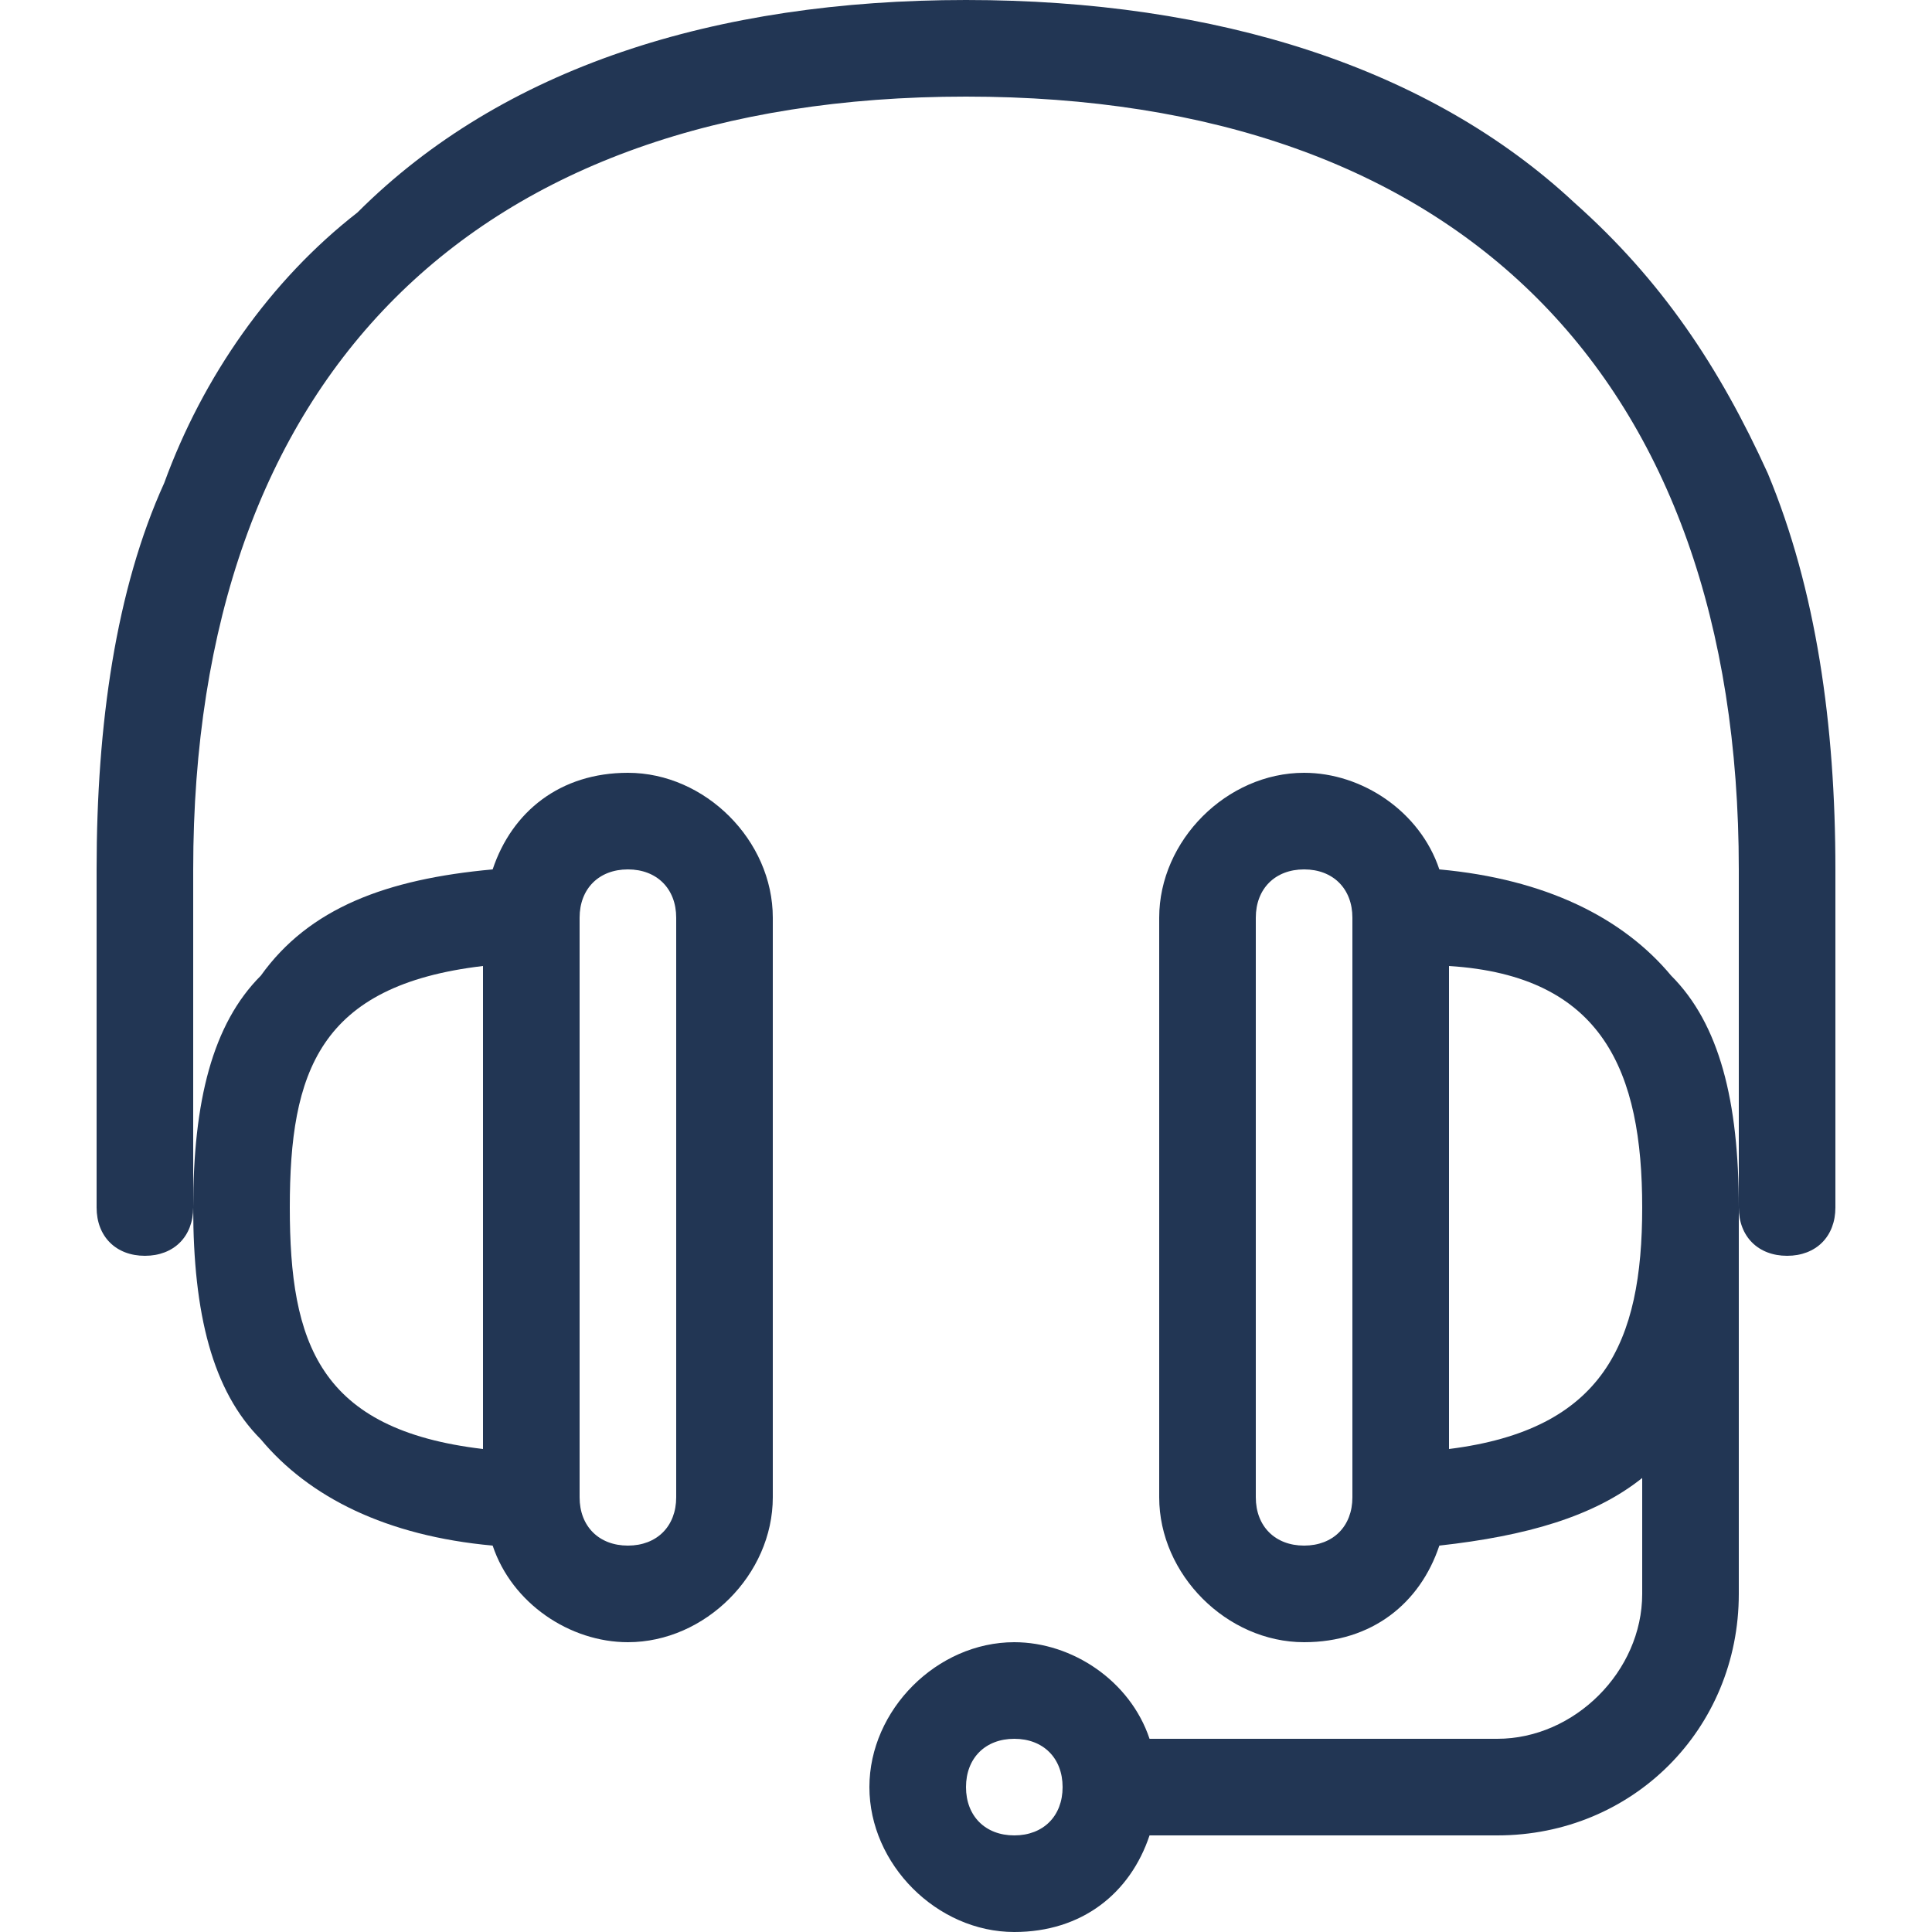
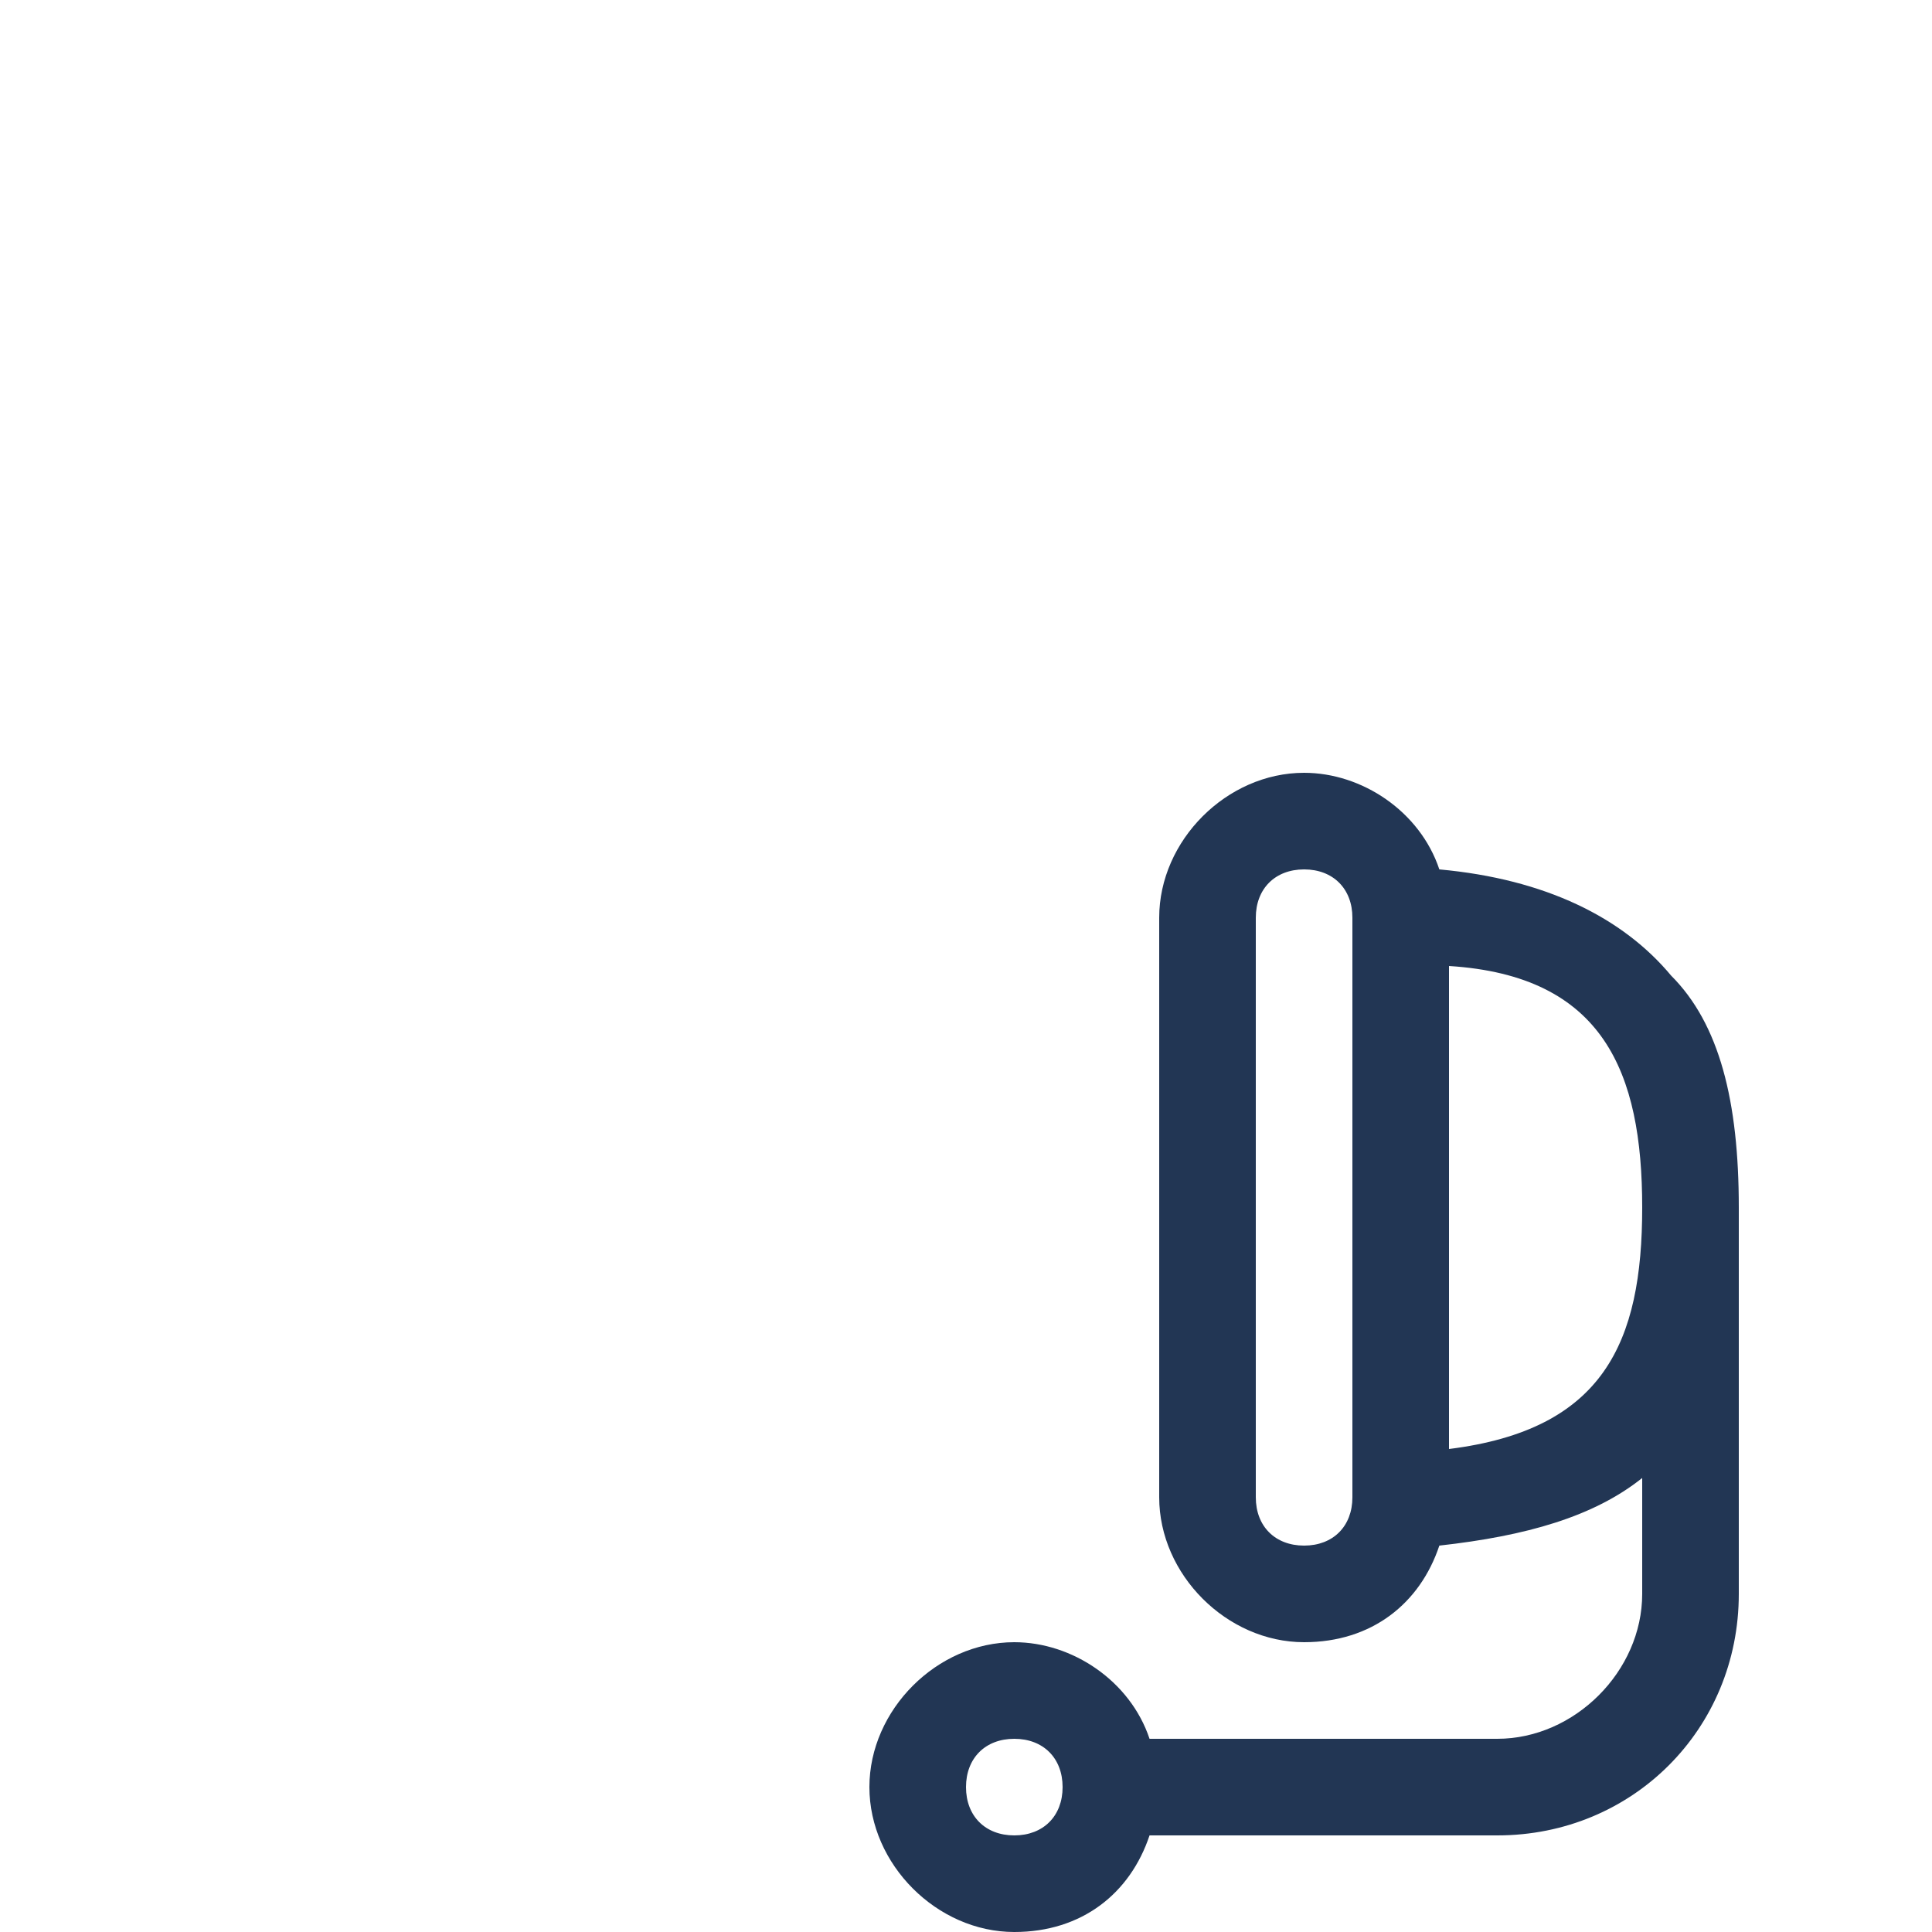
<svg xmlns="http://www.w3.org/2000/svg" version="1.1" id="Calque_1" x="0px" y="0px" viewBox="0 0 20 20" style="enable-background:new 0 0 20 20;" xml:space="preserve">
  <style type="text/css">
	.st0{fill:#223654;}
</style>
-   <path class="st0" d="M18.5,13c-0.3,0-0.5-0.2-0.5-0.5V9c0-5.1-2.9-8-8-8S2,3.9,2,9v3.5C2,12.8,1.8,13,1.5,13S1,12.8,1,12.5V9  c0-1.5,0.2-2.9,0.7-4c0.4-1.1,1.1-2.1,2-2.8C5.2,0.7,7.4,0,10,0s4.8,0.7,6.3,2.1c0.9,0.8,1.5,1.7,2,2.8C18.8,6.1,19,7.5,19,9v3.5  C19,12.8,18.8,13,18.5,13L18.5,13z" />
-   <path class="st0" d="M6.5,8C5.8,8,5.3,8.4,5.1,9C4,9.1,3.2,9.4,2.7,10.1C2.2,10.6,2,11.4,2,12.5s0.2,1.9,0.7,2.4  c0.5,0.6,1.3,1,2.4,1.1c0.2,0.6,0.8,1,1.4,1C7.3,17,8,16.3,8,15.5v-6C8,8.7,7.3,8,6.5,8z M3,12.5c0-1.4,0.3-2.3,2-2.5v5  C3.3,14.8,3,13.9,3,12.5z M7,15.5C7,15.8,6.8,16,6.5,16S6,15.8,6,15.5v-6C6,9.2,6.2,9,6.5,9S7,9.2,7,9.5V15.5z" />
  <path class="st0" d="M17.3,10.1c-0.5-0.6-1.3-1-2.4-1.1c-0.2-0.6-0.8-1-1.4-1C12.7,8,12,8.7,12,9.5v6c0,0.8,0.7,1.5,1.5,1.5  c0.7,0,1.2-0.4,1.4-1c0.9-0.1,1.6-0.3,2.1-0.7v1.2c0,0.8-0.7,1.5-1.5,1.5h-3.6c-0.2-0.6-0.8-1-1.4-1C9.7,17,9,17.7,9,18.5  S9.7,20,10.5,20c0.7,0,1.2-0.4,1.4-1h3.6c1.4,0,2.5-1.1,2.5-2.5v-4C18,11.4,17.8,10.6,17.3,10.1L17.3,10.1z M10.5,19  c-0.3,0-0.5-0.2-0.5-0.5s0.2-0.5,0.5-0.5s0.5,0.2,0.5,0.5S10.8,19,10.5,19z M13.5,16c-0.3,0-0.5-0.2-0.5-0.5v-6  C13,9.2,13.2,9,13.5,9S14,9.2,14,9.5v6C14,15.8,13.8,16,13.5,16z M15,15v-5c1.6,0.1,2,1.1,2,2.5S16.6,14.8,15,15z" />
</svg>